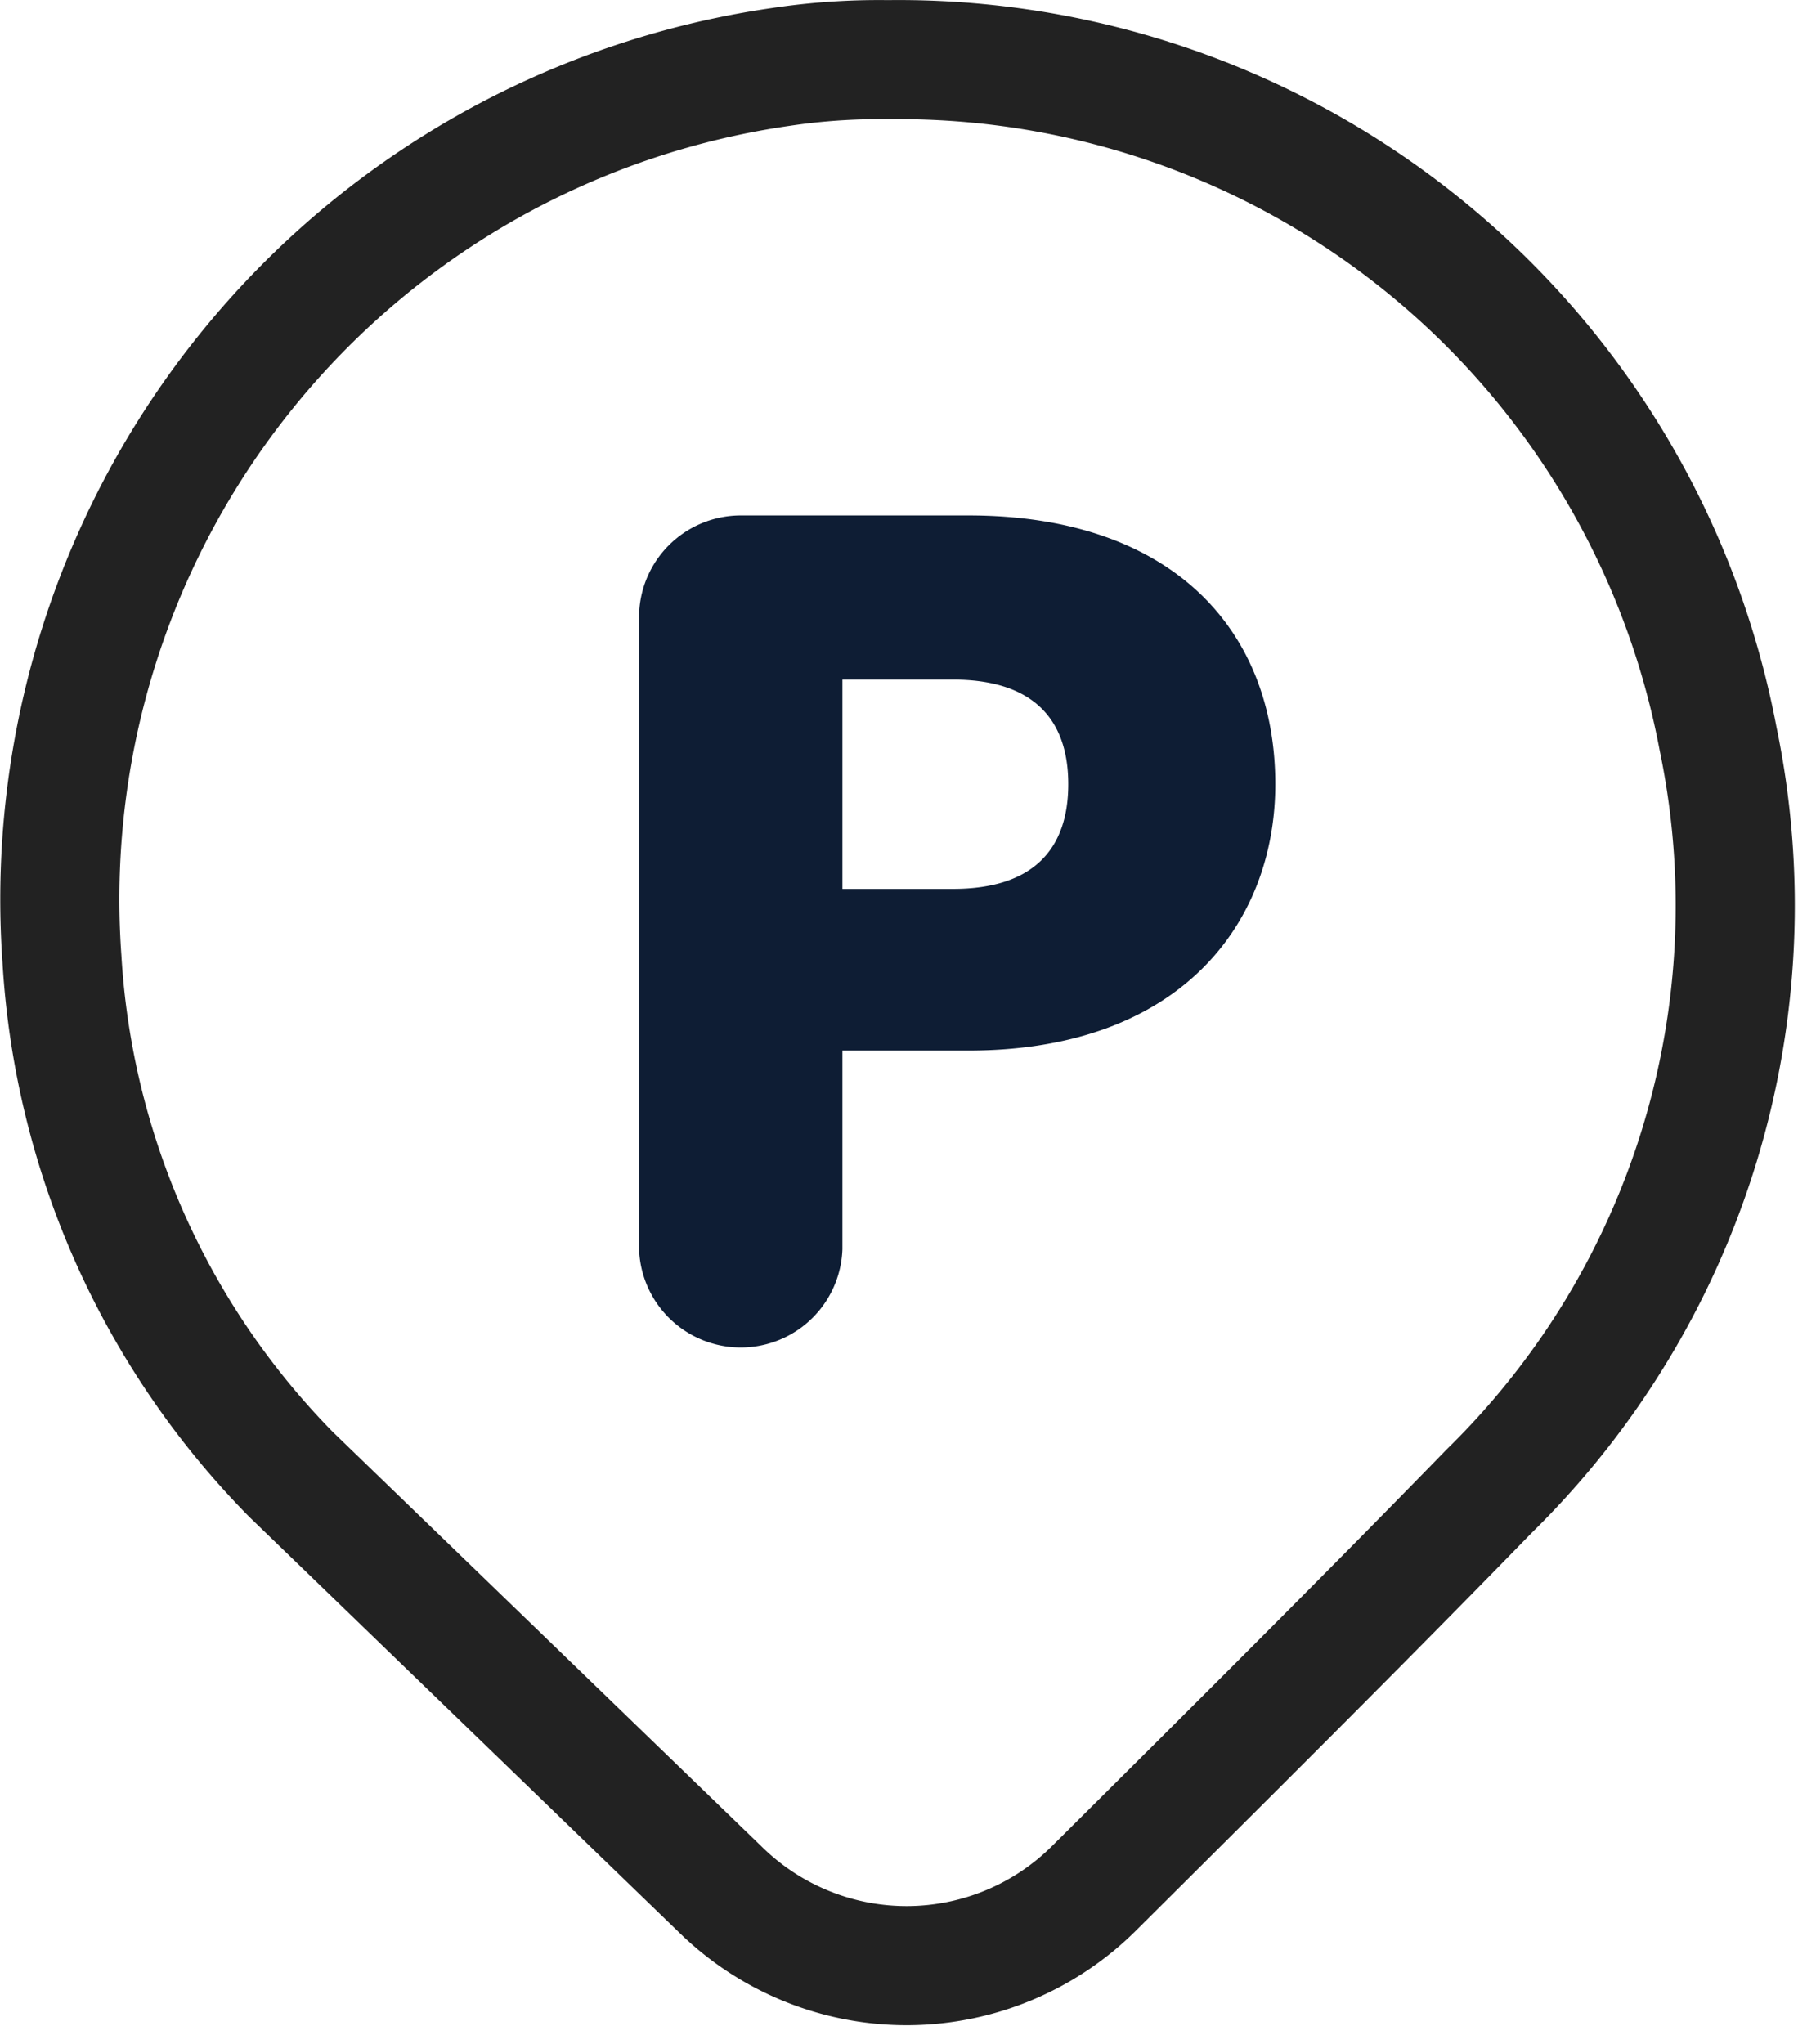
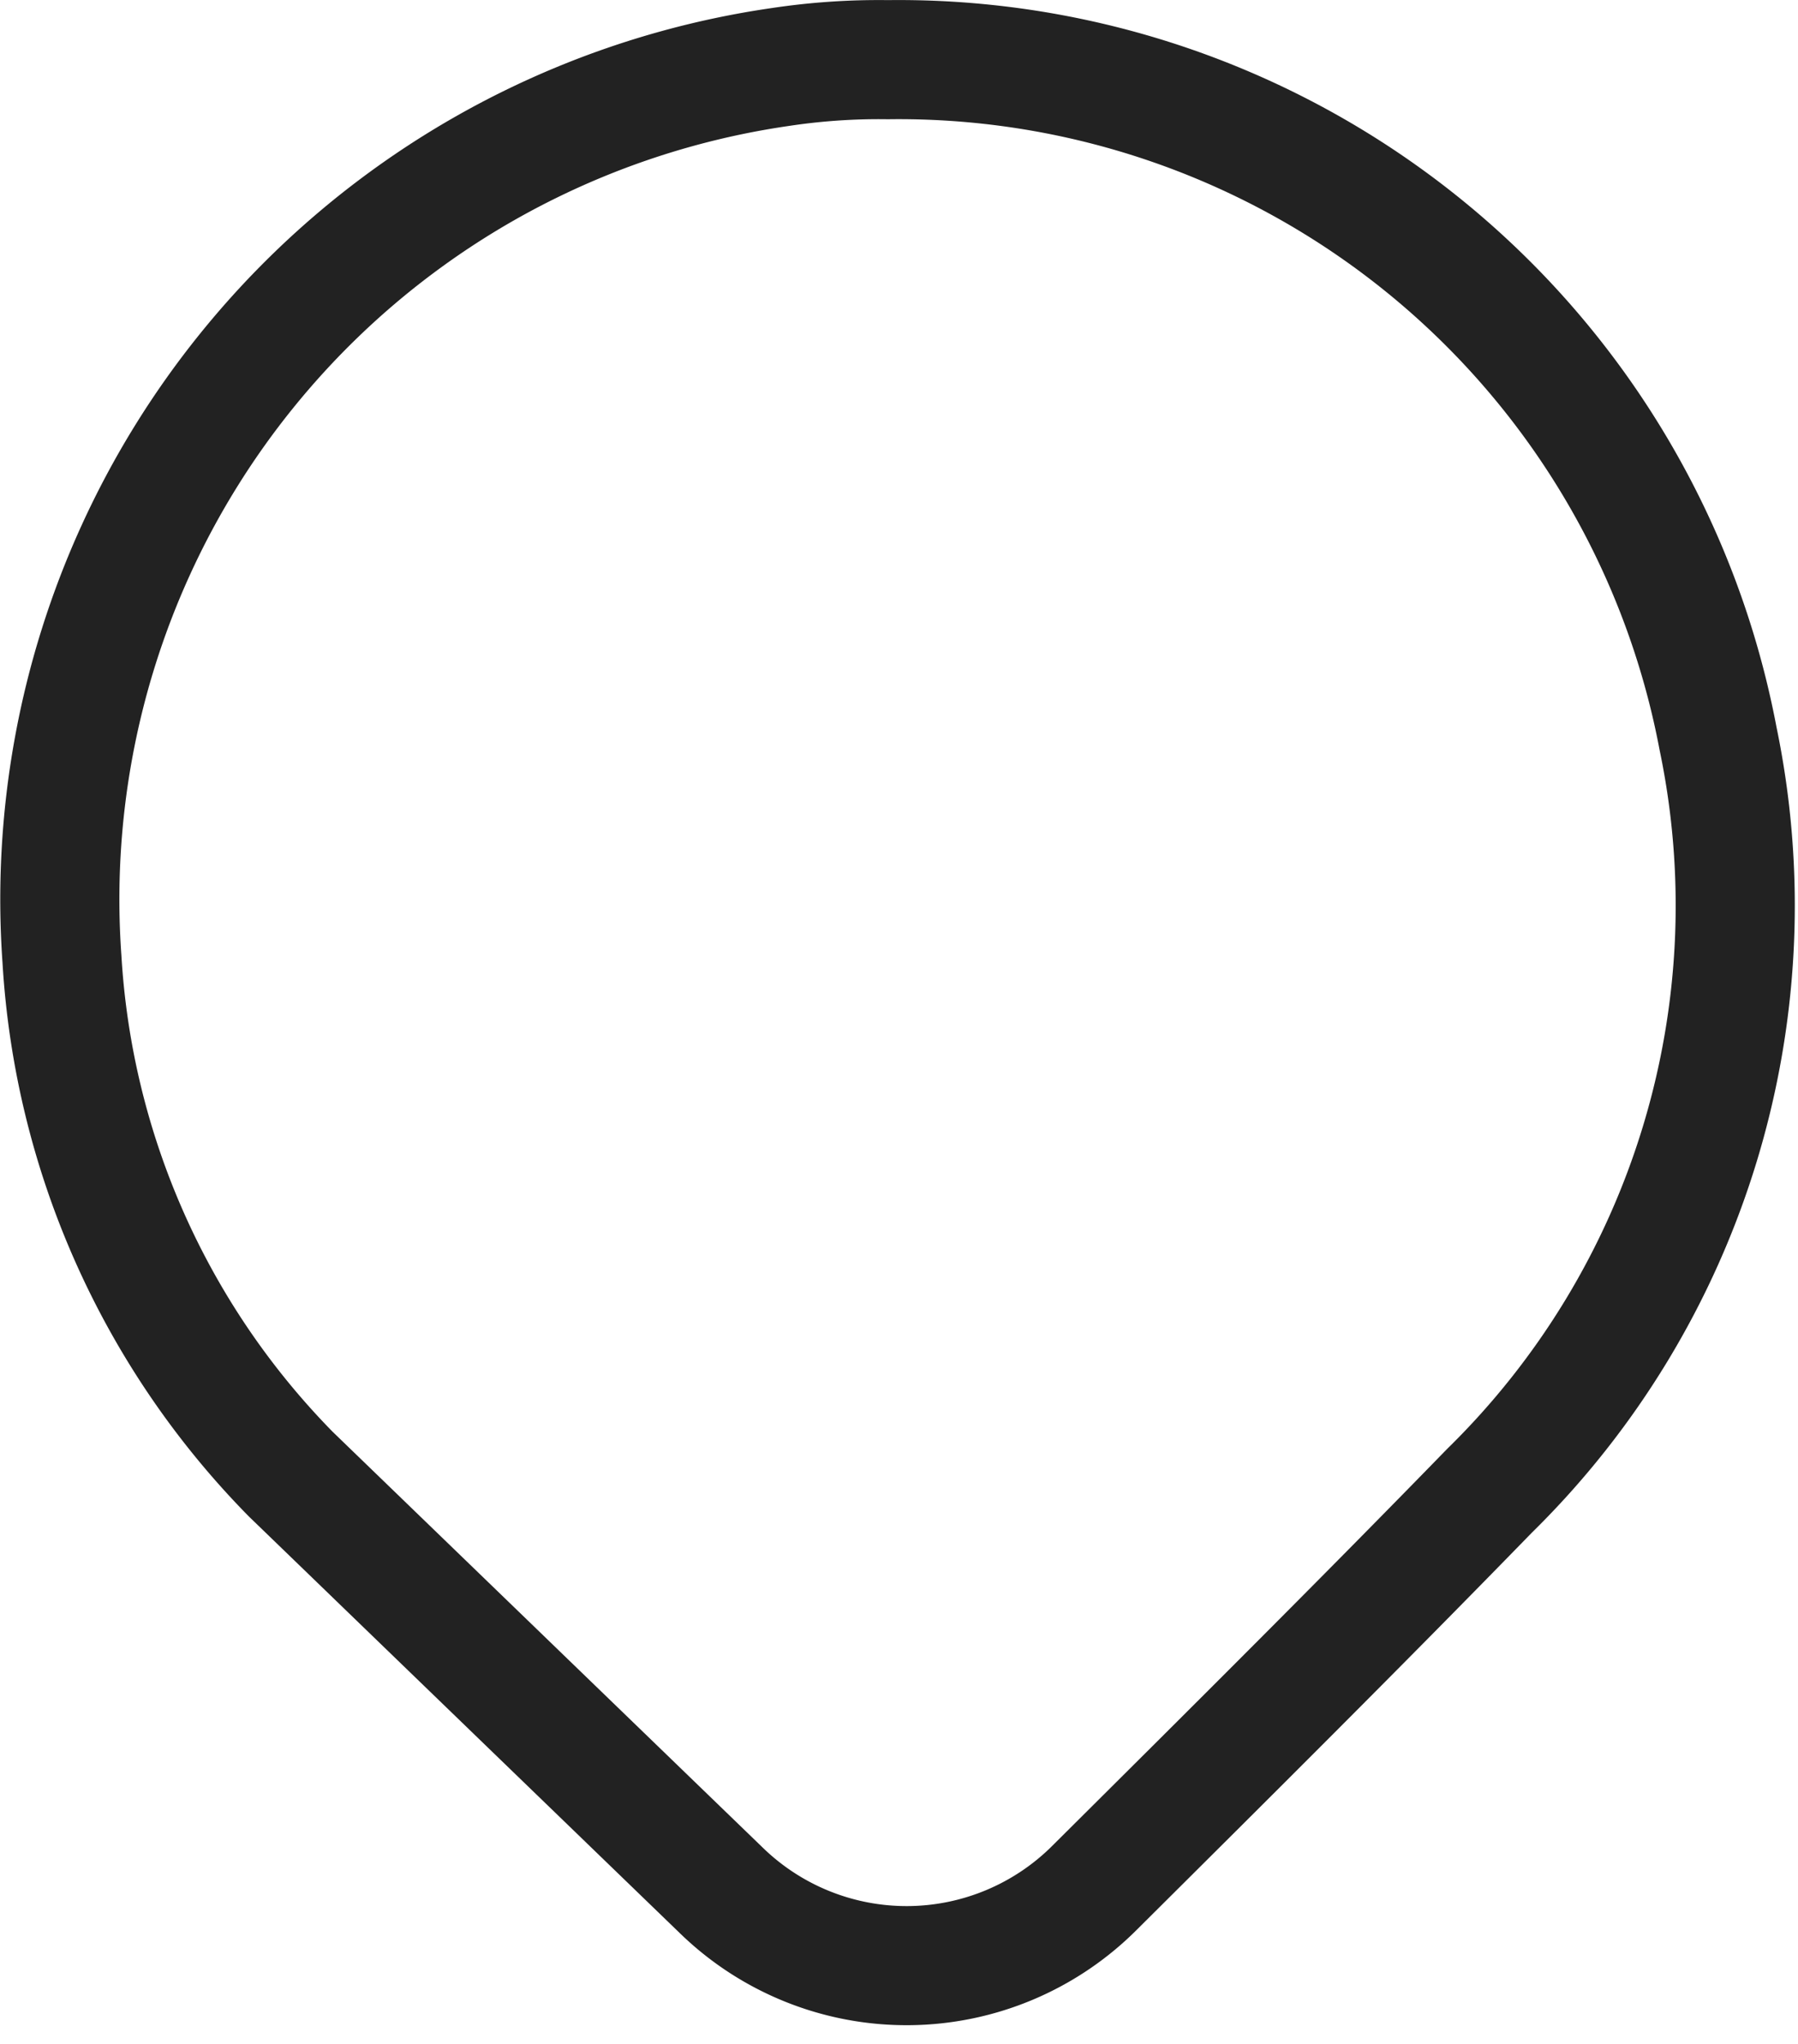
<svg xmlns="http://www.w3.org/2000/svg" viewBox="0 0 15.094 17.157">
  <g data-name="Raggruppa 8475">
    <path fill="none" stroke="#222" stroke-linecap="round" stroke-linejoin="round" d="M6.06 15.874a2.231 2.231 0 0 0 3.127-.025c1.112-1.106 2.224-2.211 3.317-3.334a6.881 6.881 0 0 0 1.919-6.314 7 7 0 0 0-6.969-5.7 5.534 5.534 0 0 0-.9.061A7.06 7.06 0 0 0 .52 8.05a6.734 6.734 0 0 0 1.921 4.325Z" data-name="Tracciato 13034" />
-     <path fill="#0e1d34" d="M8.13 8.819H7.072v1.668a.854.854 0 0 1-1.707 0v-5.3a.854.854 0 0 1 .854-.86H8.13c1.717 0 2.576.968 2.576 2.256 0 1.159-.789 2.236-2.576 2.236M8 7.462c.68 0 .968-.34.968-.879S8.679 5.705 8 5.705h-.928v1.757Z" data-name="Tracciato 13035" />
  </g>
</svg>